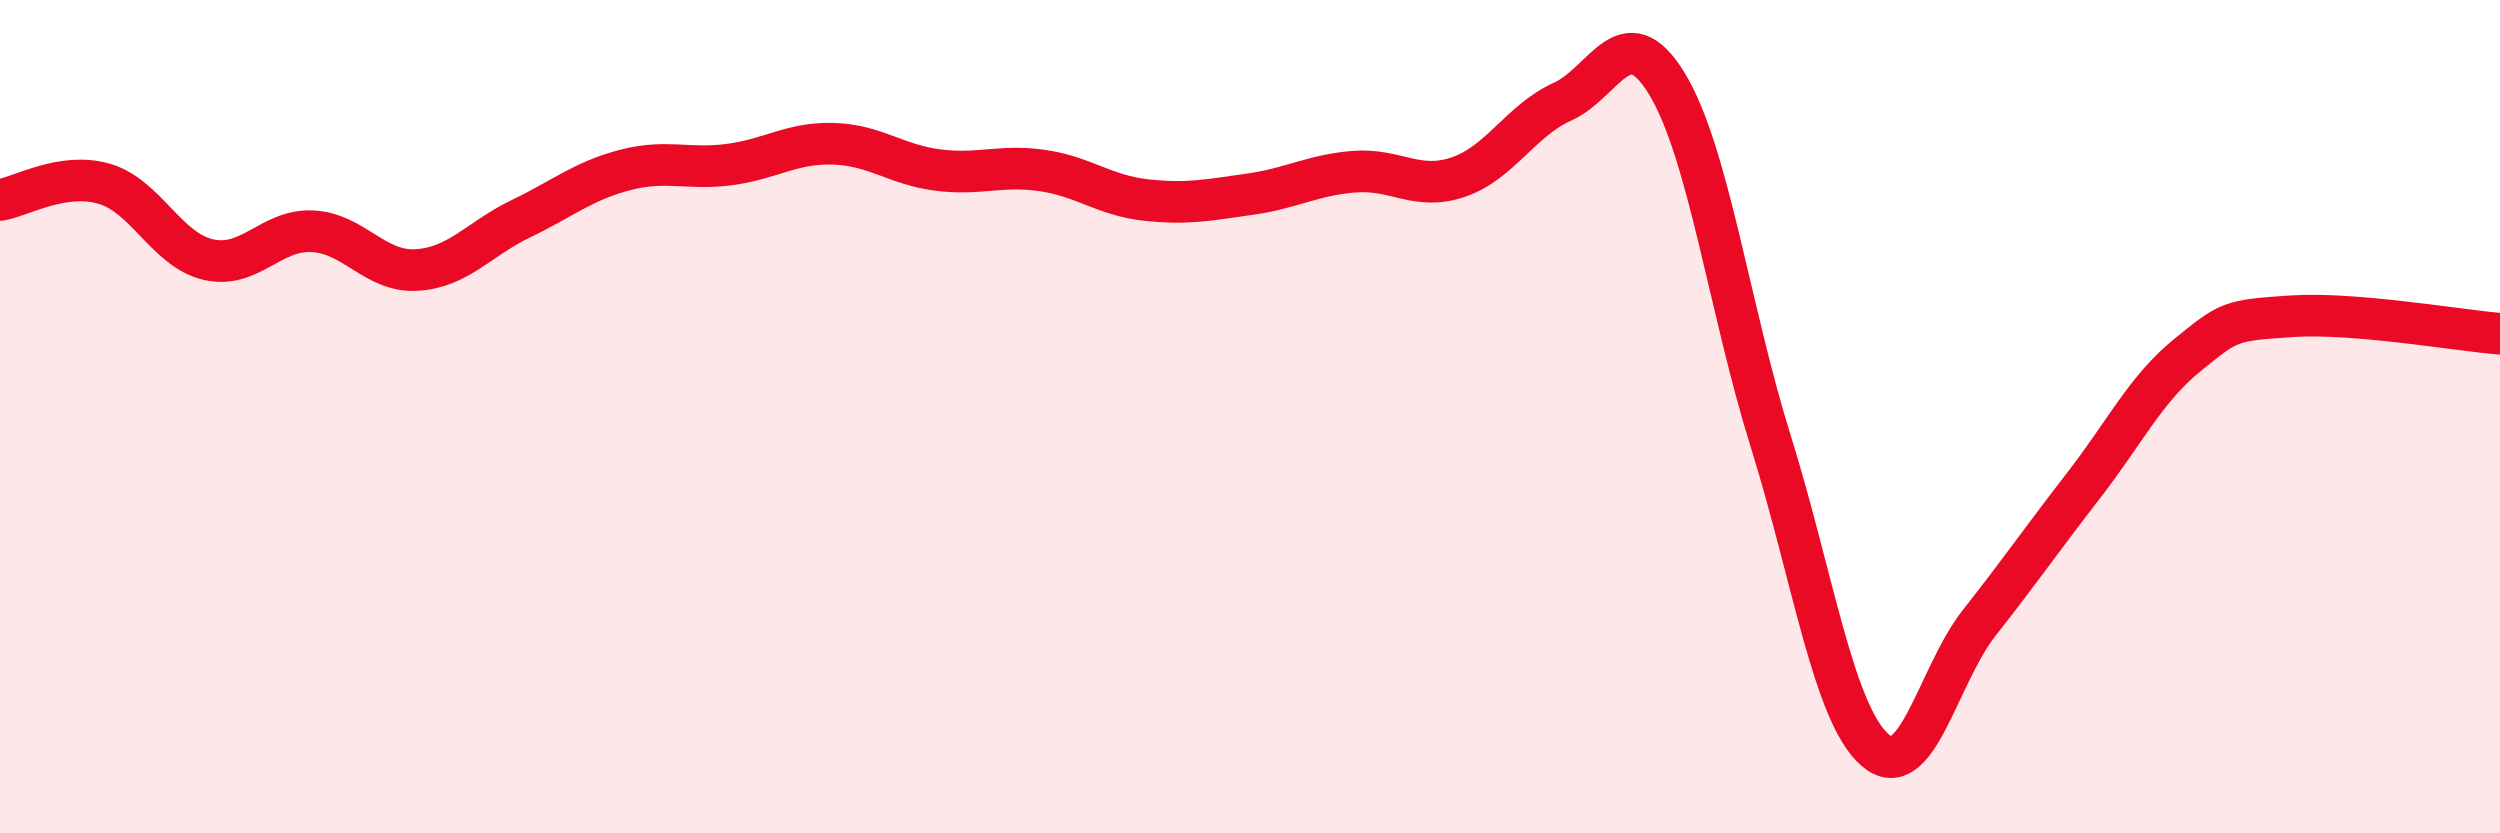
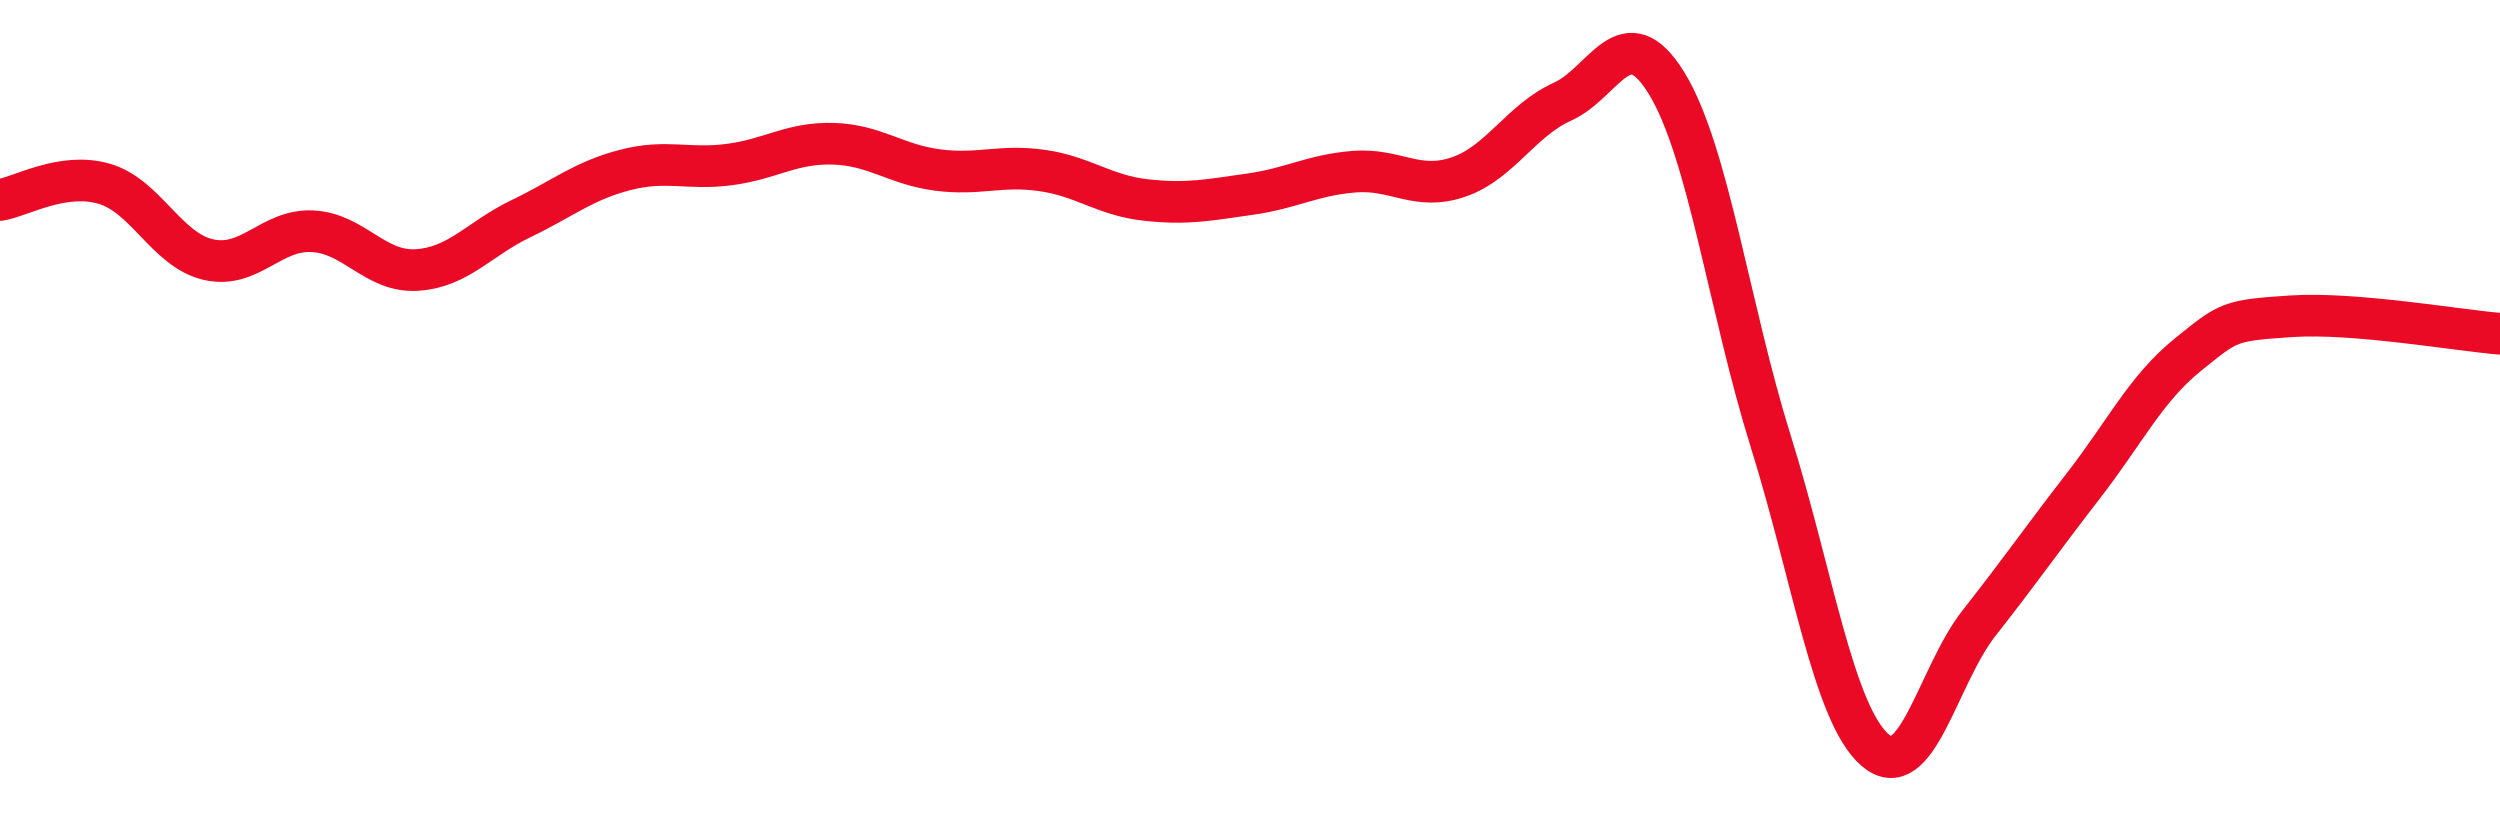
<svg xmlns="http://www.w3.org/2000/svg" width="60" height="20" viewBox="0 0 60 20">
-   <path d="M 0,4.8 C 0.5,4.72 1.5,4.12 2.5,4.41 C 3.5,4.7 4,6 5,6.23 C 6,6.46 6.5,5.5 7.5,5.55 C 8.5,5.6 9,6.54 10,6.48 C 11,6.42 11.5,5.73 12.5,5.25 C 13.5,4.77 14,4.34 15,4.08 C 16,3.82 16.5,4.08 17.5,3.95 C 18.5,3.82 19,3.42 20,3.45 C 21,3.48 21.5,3.95 22.5,4.08 C 23.5,4.21 24,3.95 25,4.09 C 26,4.23 26.5,4.69 27.5,4.8 C 28.5,4.91 29,4.8 30,4.66 C 31,4.52 31.5,4.2 32.5,4.12 C 33.5,4.04 34,4.59 35,4.25 C 36,3.91 36.5,2.89 37.5,2.44 C 38.5,1.99 39,0.37 40,2 C 41,3.63 41.5,7.4 42.5,10.6 C 43.5,13.8 44,17.13 45,18 C 46,18.87 46.5,16.22 47.5,14.95 C 48.5,13.68 49,12.95 50,11.66 C 51,10.37 51.5,9.33 52.5,8.52 C 53.5,7.71 53.5,7.69 55,7.59 C 56.5,7.49 59,7.93 60,8.01L60 20L0 20Z" fill="#EB0A25" opacity="0.1" stroke-linecap="round" stroke-linejoin="round" />
  <path d="M 0,4.8 C 0.5,4.72 1.5,4.12 2.5,4.41 C 3.5,4.7 4,6 5,6.23 C 6,6.46 6.5,5.5 7.5,5.55 C 8.5,5.6 9,6.54 10,6.48 C 11,6.42 11.5,5.73 12.5,5.25 C 13.5,4.77 14,4.34 15,4.08 C 16,3.82 16.5,4.08 17.5,3.95 C 18.5,3.82 19,3.42 20,3.45 C 21,3.48 21.5,3.95 22.5,4.08 C 23.5,4.21 24,3.95 25,4.09 C 26,4.23 26.5,4.69 27.5,4.8 C 28.5,4.91 29,4.8 30,4.66 C 31,4.52 31.5,4.2 32.5,4.12 C 33.5,4.04 34,4.59 35,4.25 C 36,3.91 36.5,2.89 37.5,2.44 C 38.5,1.99 39,0.37 40,2 C 41,3.63 41.5,7.4 42.5,10.6 C 43.5,13.8 44,17.13 45,18 C 46,18.87 46.5,16.22 47.5,14.95 C 48.5,13.68 49,12.95 50,11.66 C 51,10.37 51.5,9.33 52.5,8.52 C 53.5,7.71 53.5,7.69 55,7.59 C 56.5,7.49 59,7.93 60,8.01" stroke="#EB0A25" stroke-width="1" fill="none" stroke-linecap="round" stroke-linejoin="round" />
</svg>